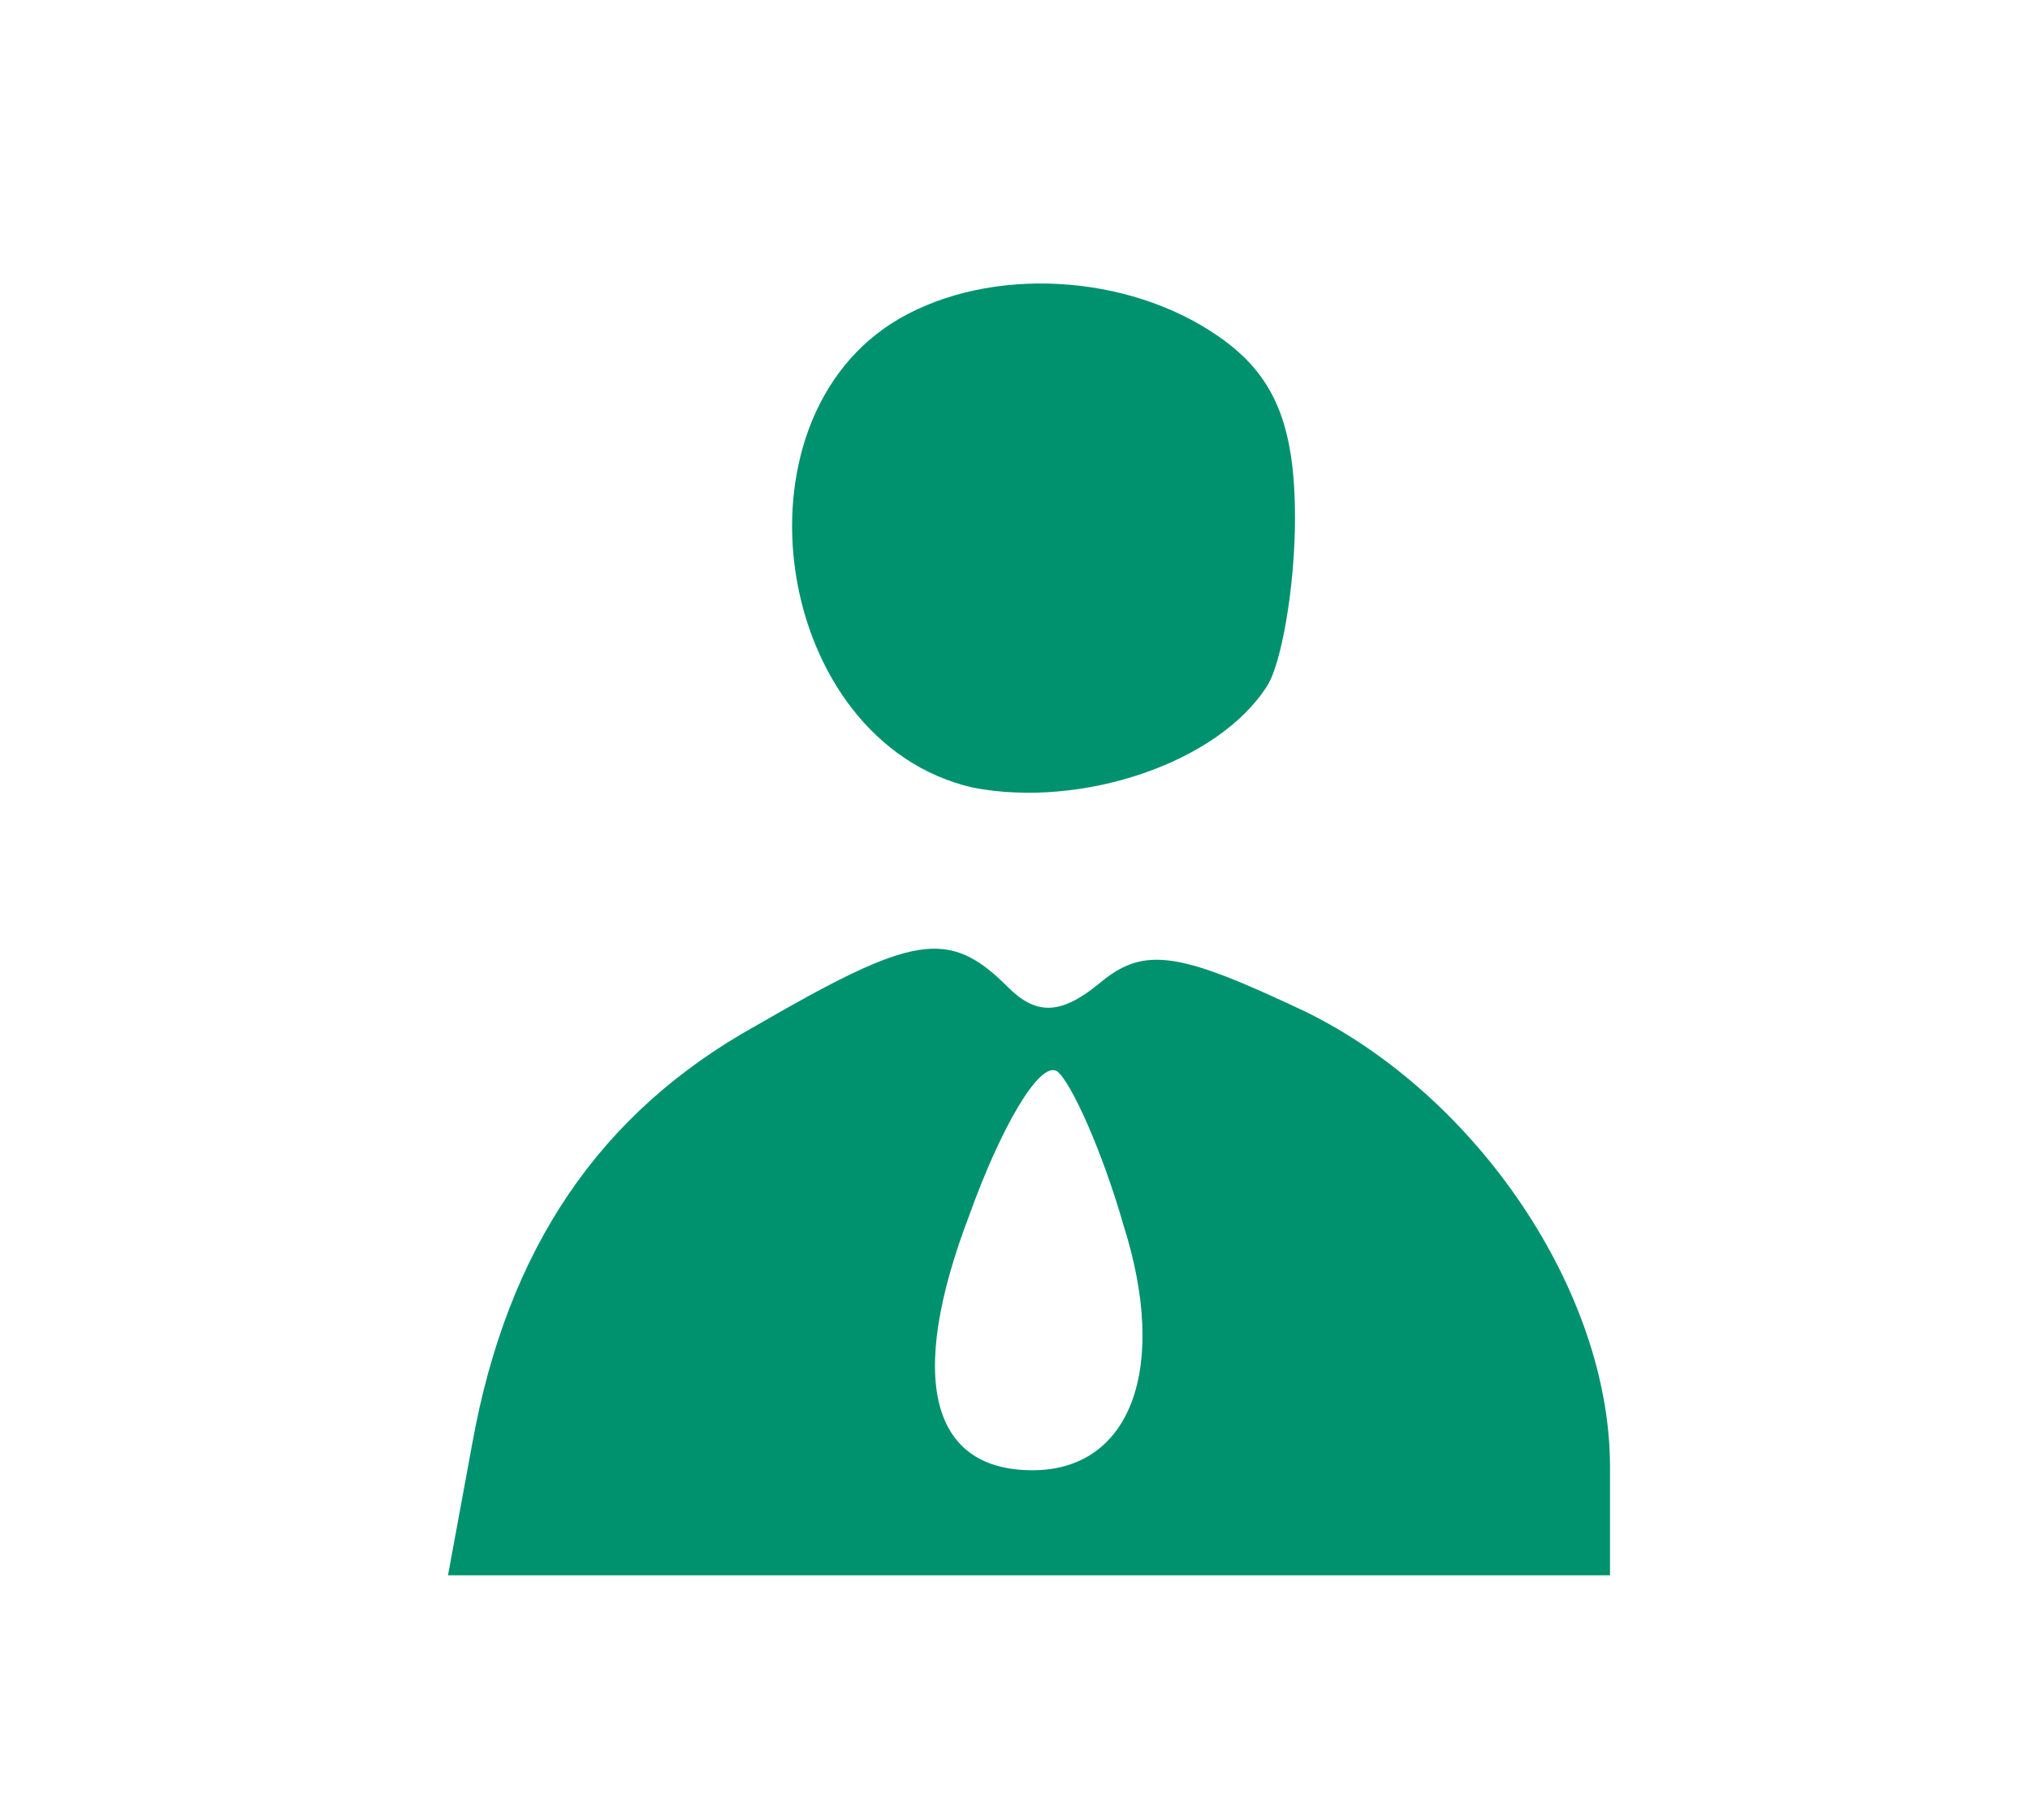
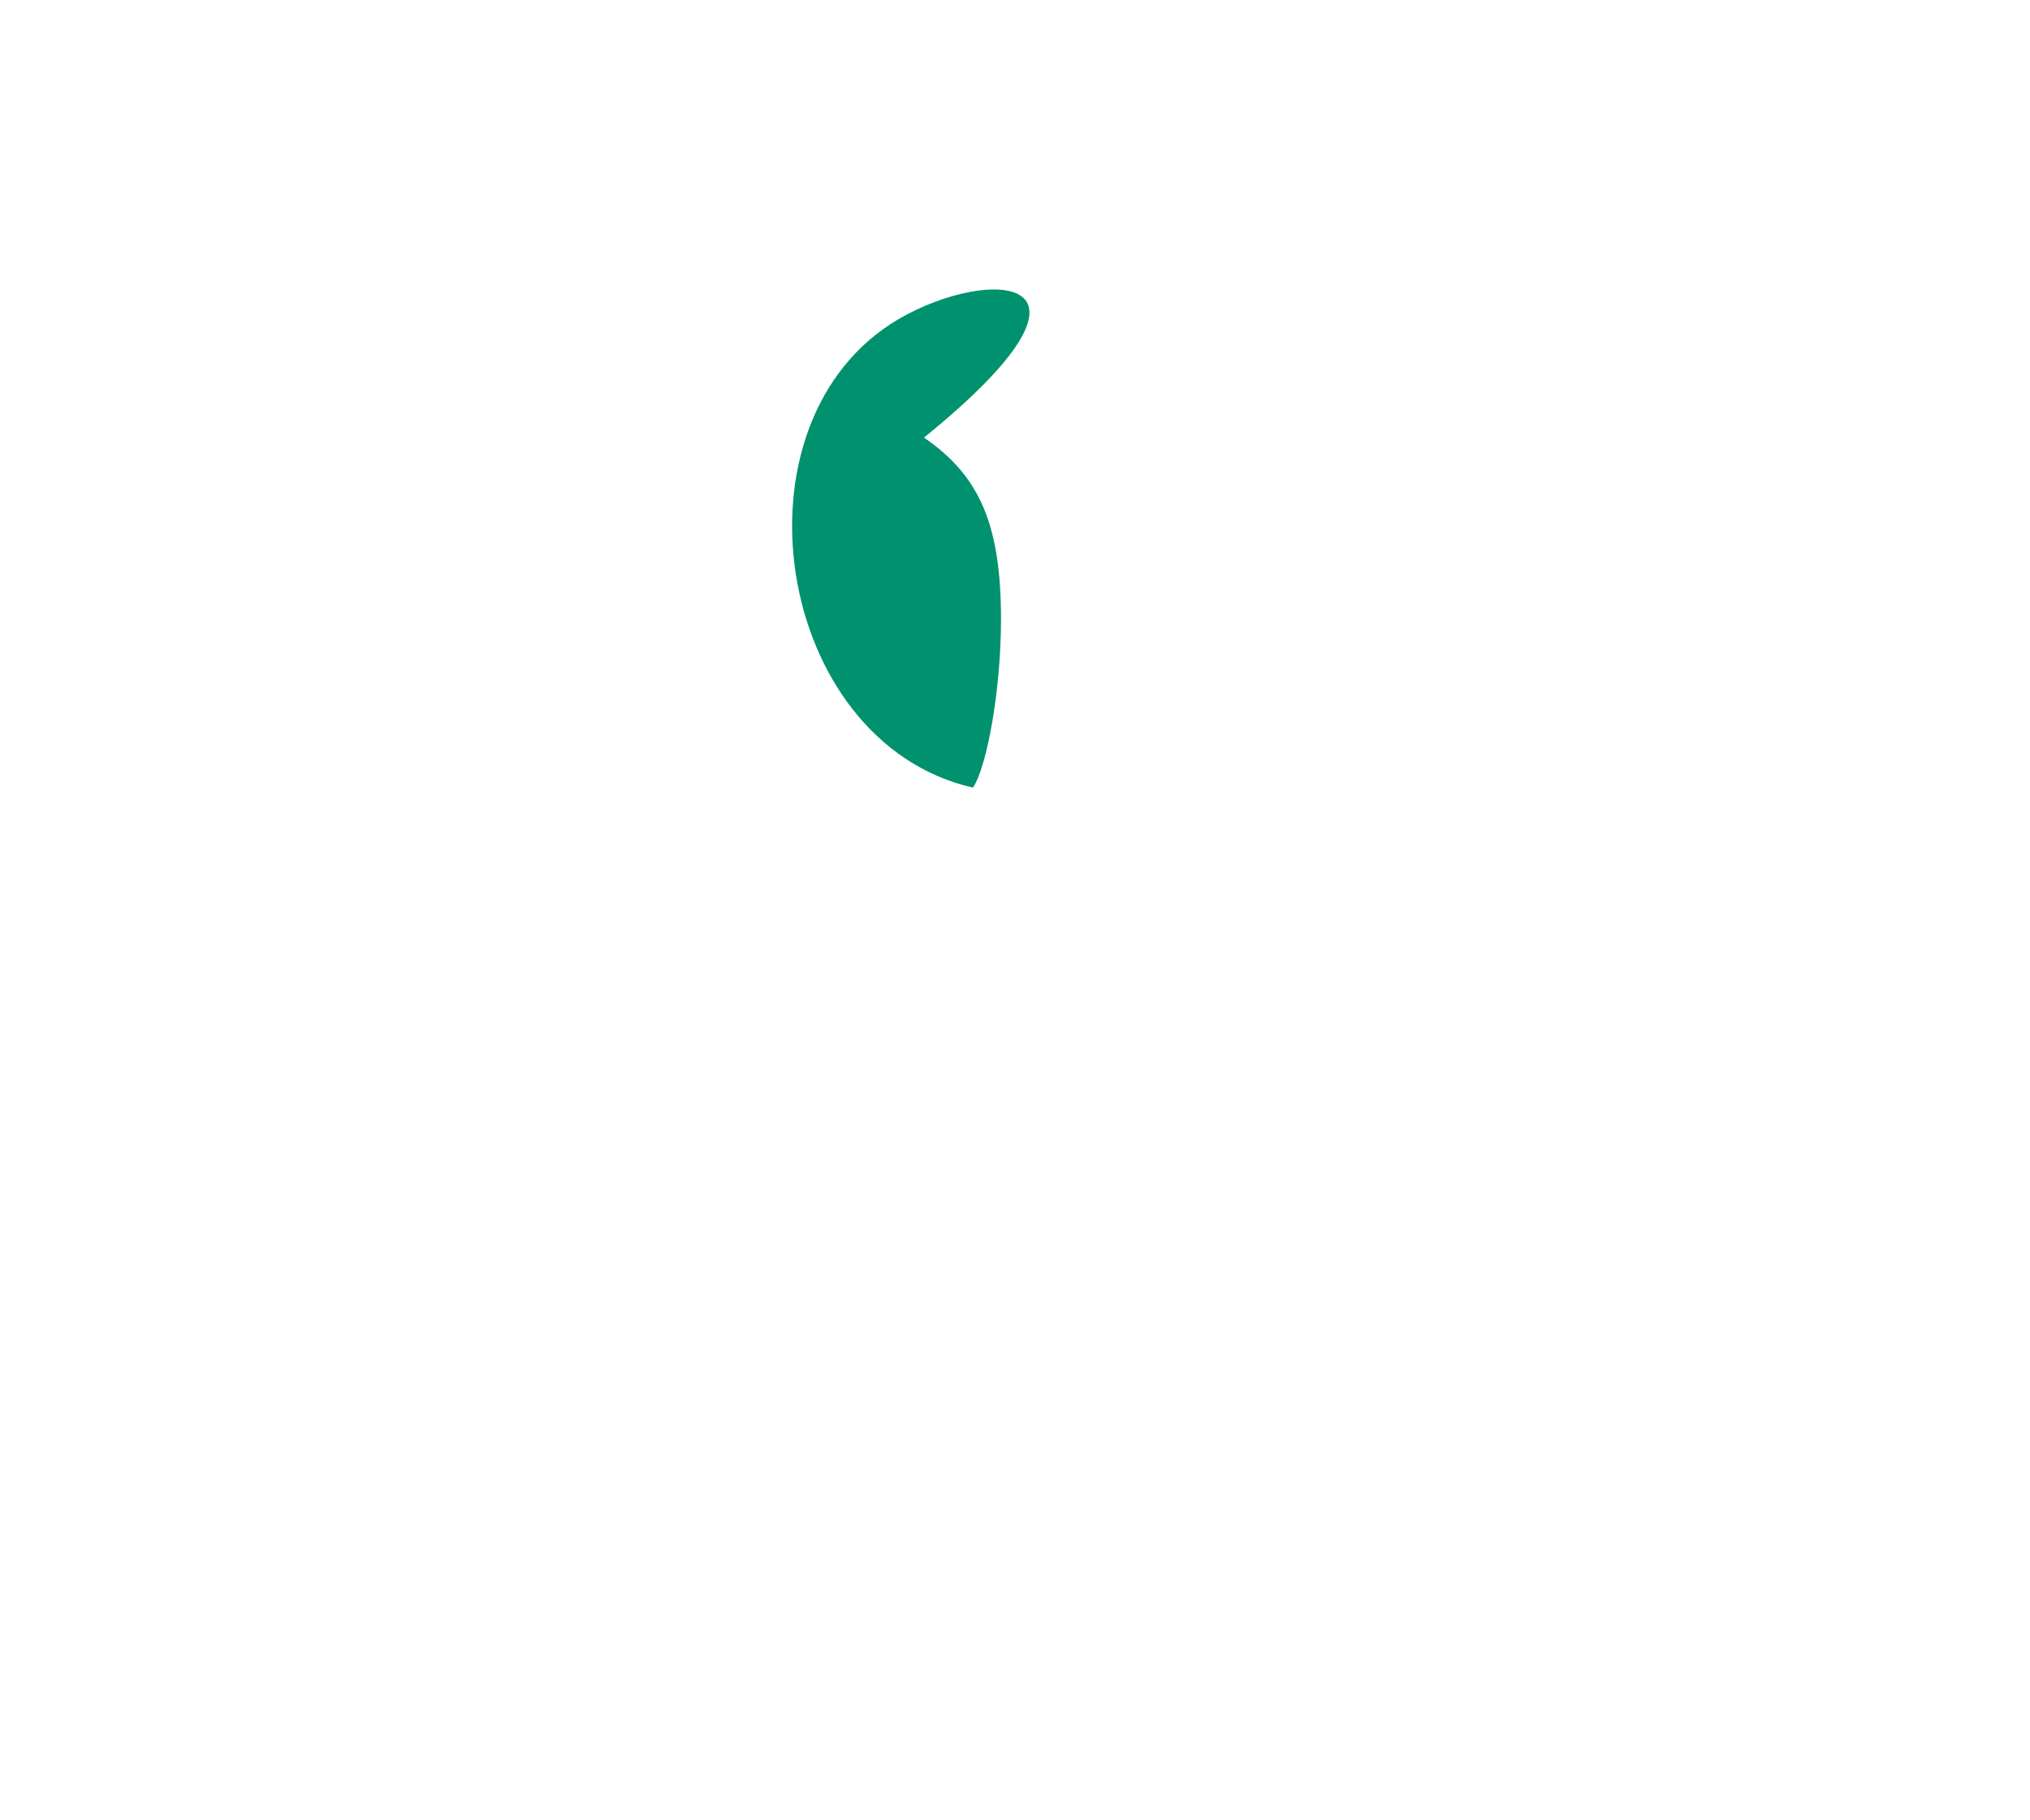
<svg xmlns="http://www.w3.org/2000/svg" version="1.1" id="Capa_1" x="0px" y="0px" viewBox="0 0 58 52" style="enable-background:new 0 0 58 52;" xml:space="preserve">
  <style type="text/css">
	.st0{fill:#00926E;}
</style>
-   <path class="st0" d="M25.7,9.1c-5,2.9-3.6,12.1,2.1,13.4c3.1,0.6,7-0.7,8.4-2.9c0.4-0.6,0.8-2.8,0.8-4.8c0-2.7-0.6-4.1-2.2-5.2  C32.2,7.8,28.3,7.6,25.7,9.1z" />
-   <path class="st0" d="M21.6,29.3c-4.5,2.5-7.1,6.4-8.1,11.9L12.8,45h16.6H46v-3.1c0-5-3.8-10.6-8.7-13c-3.6-1.7-4.6-1.9-5.9-0.8  c-1.1,0.9-1.8,0.9-2.6,0.1C27.1,26.5,26.1,26.7,21.6,29.3z M32.1,35c1.3,4.1,0.2,7-2.6,7c-2.9,0-3.6-2.6-1.8-7.3  c0.9-2.5,2-4.4,2.5-4.1C30.6,30.9,31.5,32.9,32.1,35z" />
+   <path class="st0" d="M25.7,9.1c-5,2.9-3.6,12.1,2.1,13.4c0.4-0.6,0.8-2.8,0.8-4.8c0-2.7-0.6-4.1-2.2-5.2  C32.2,7.8,28.3,7.6,25.7,9.1z" />
</svg>